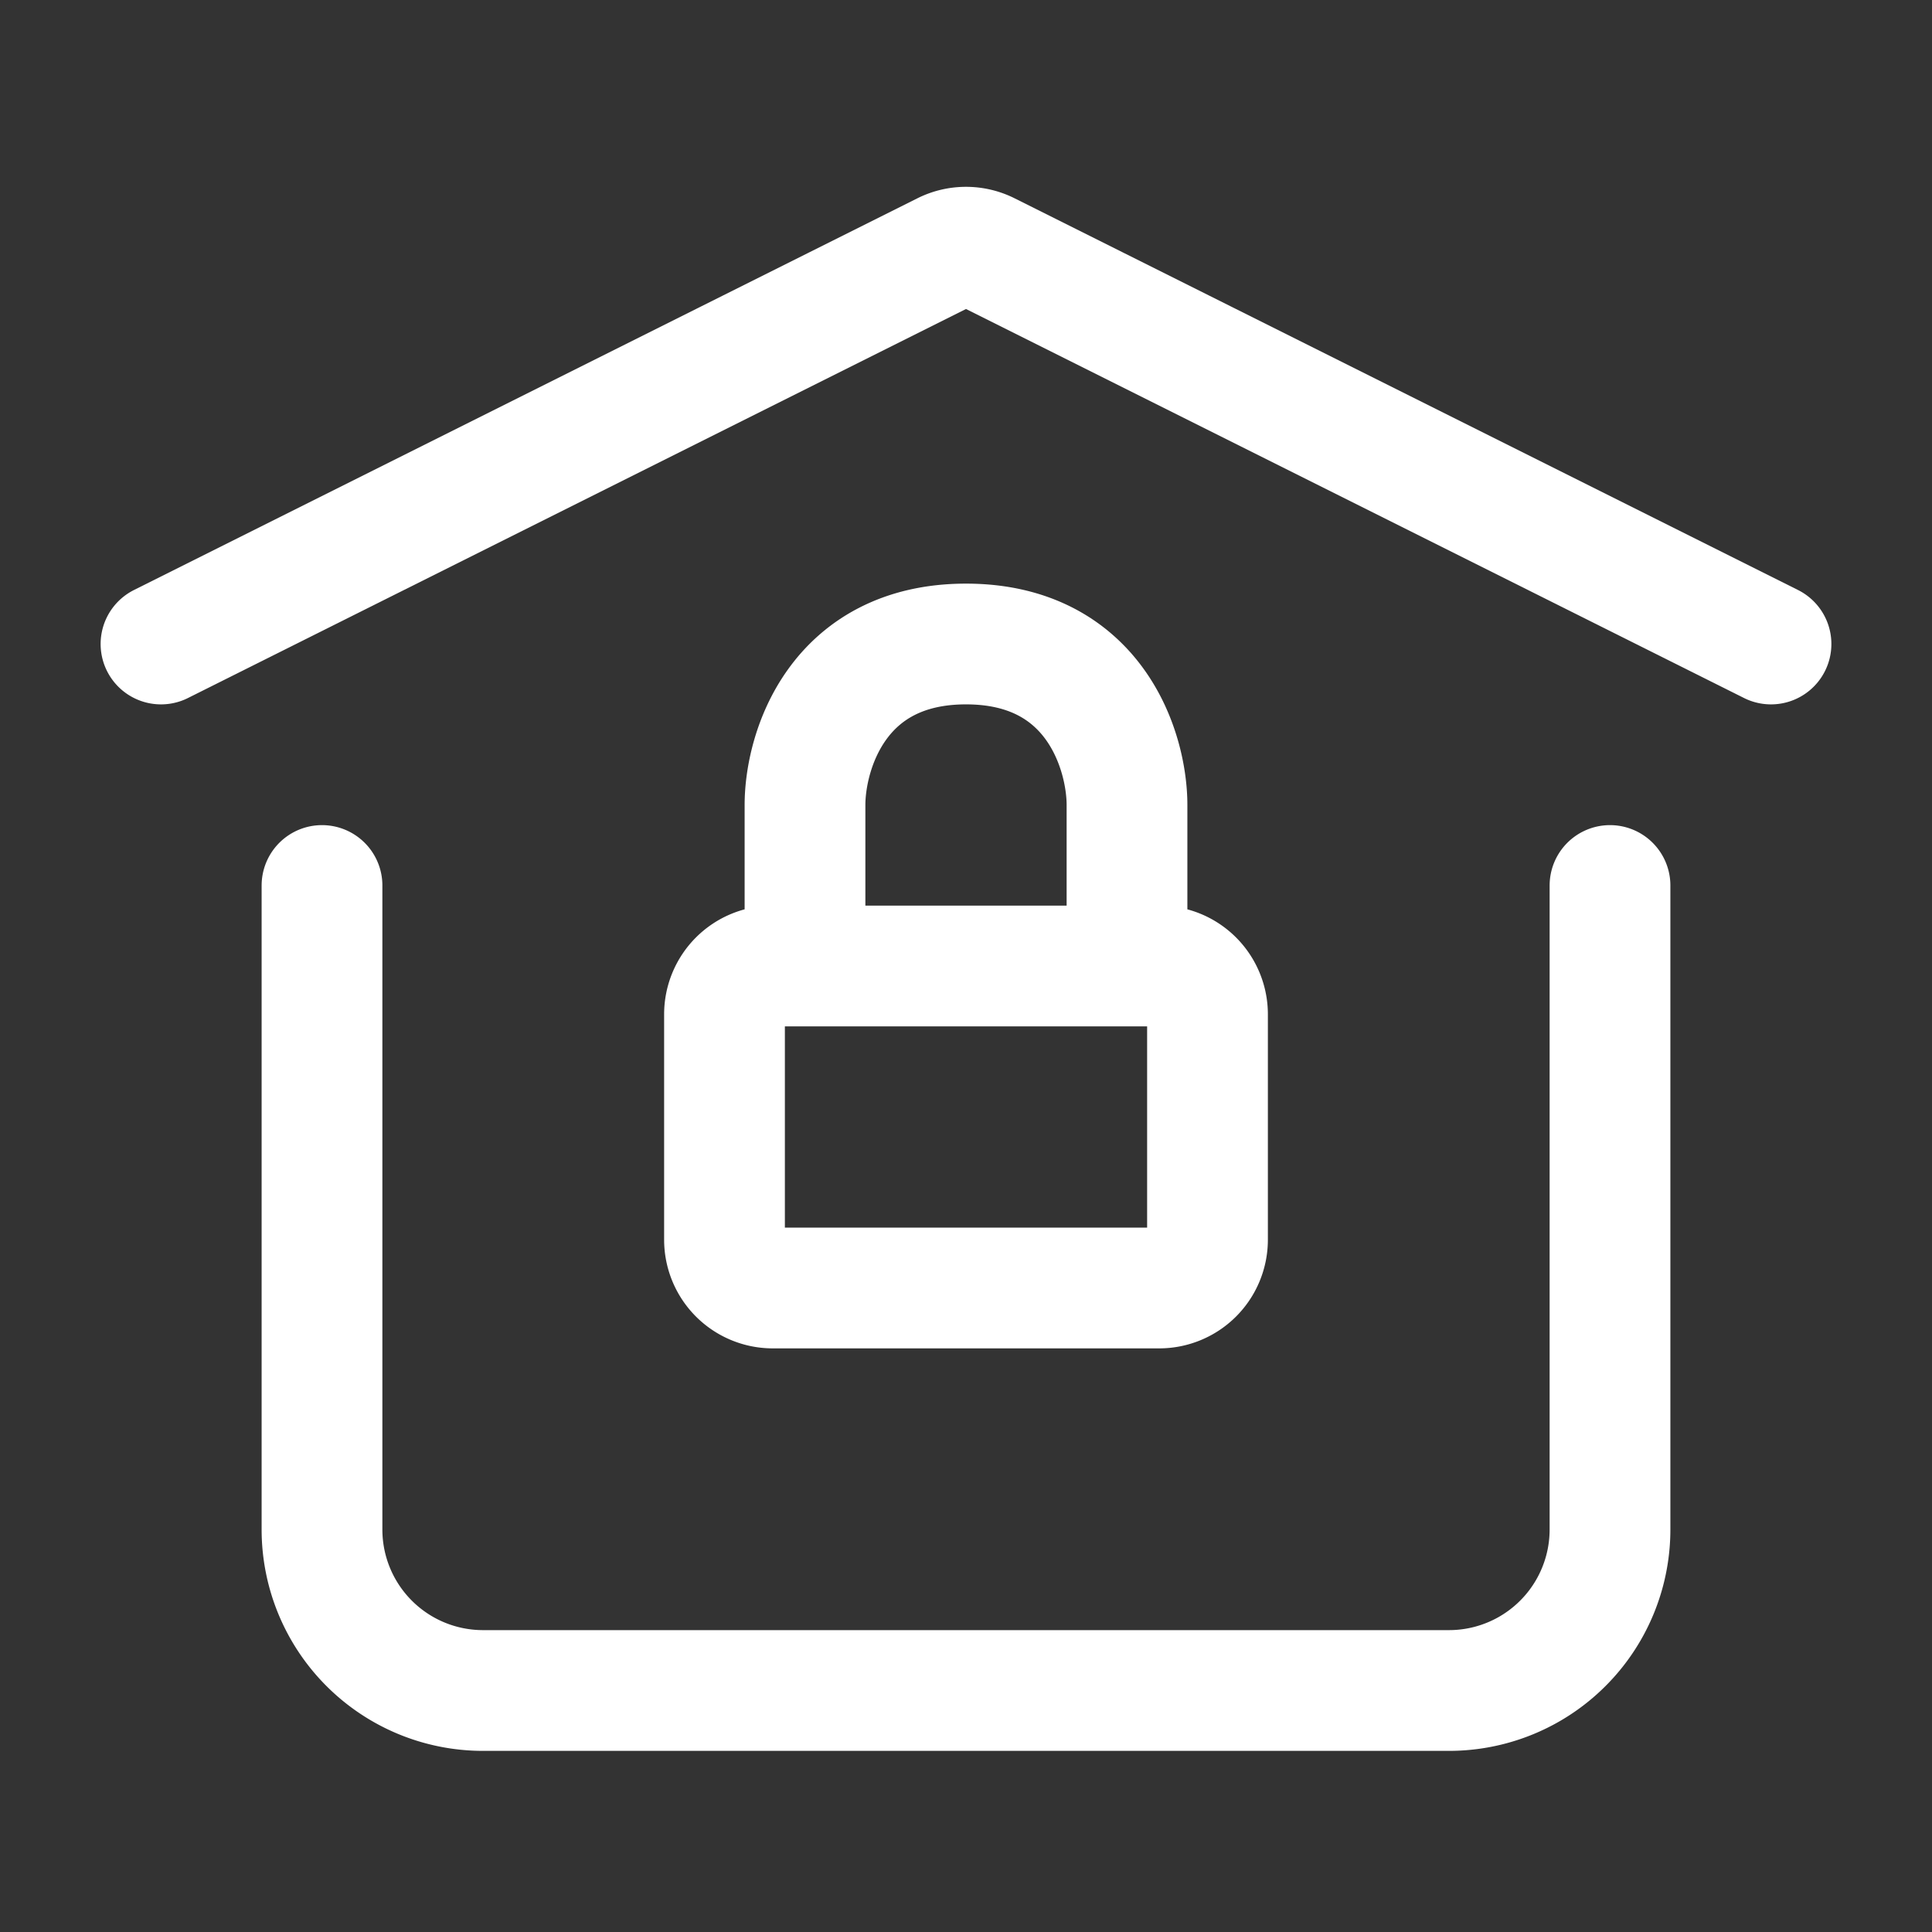
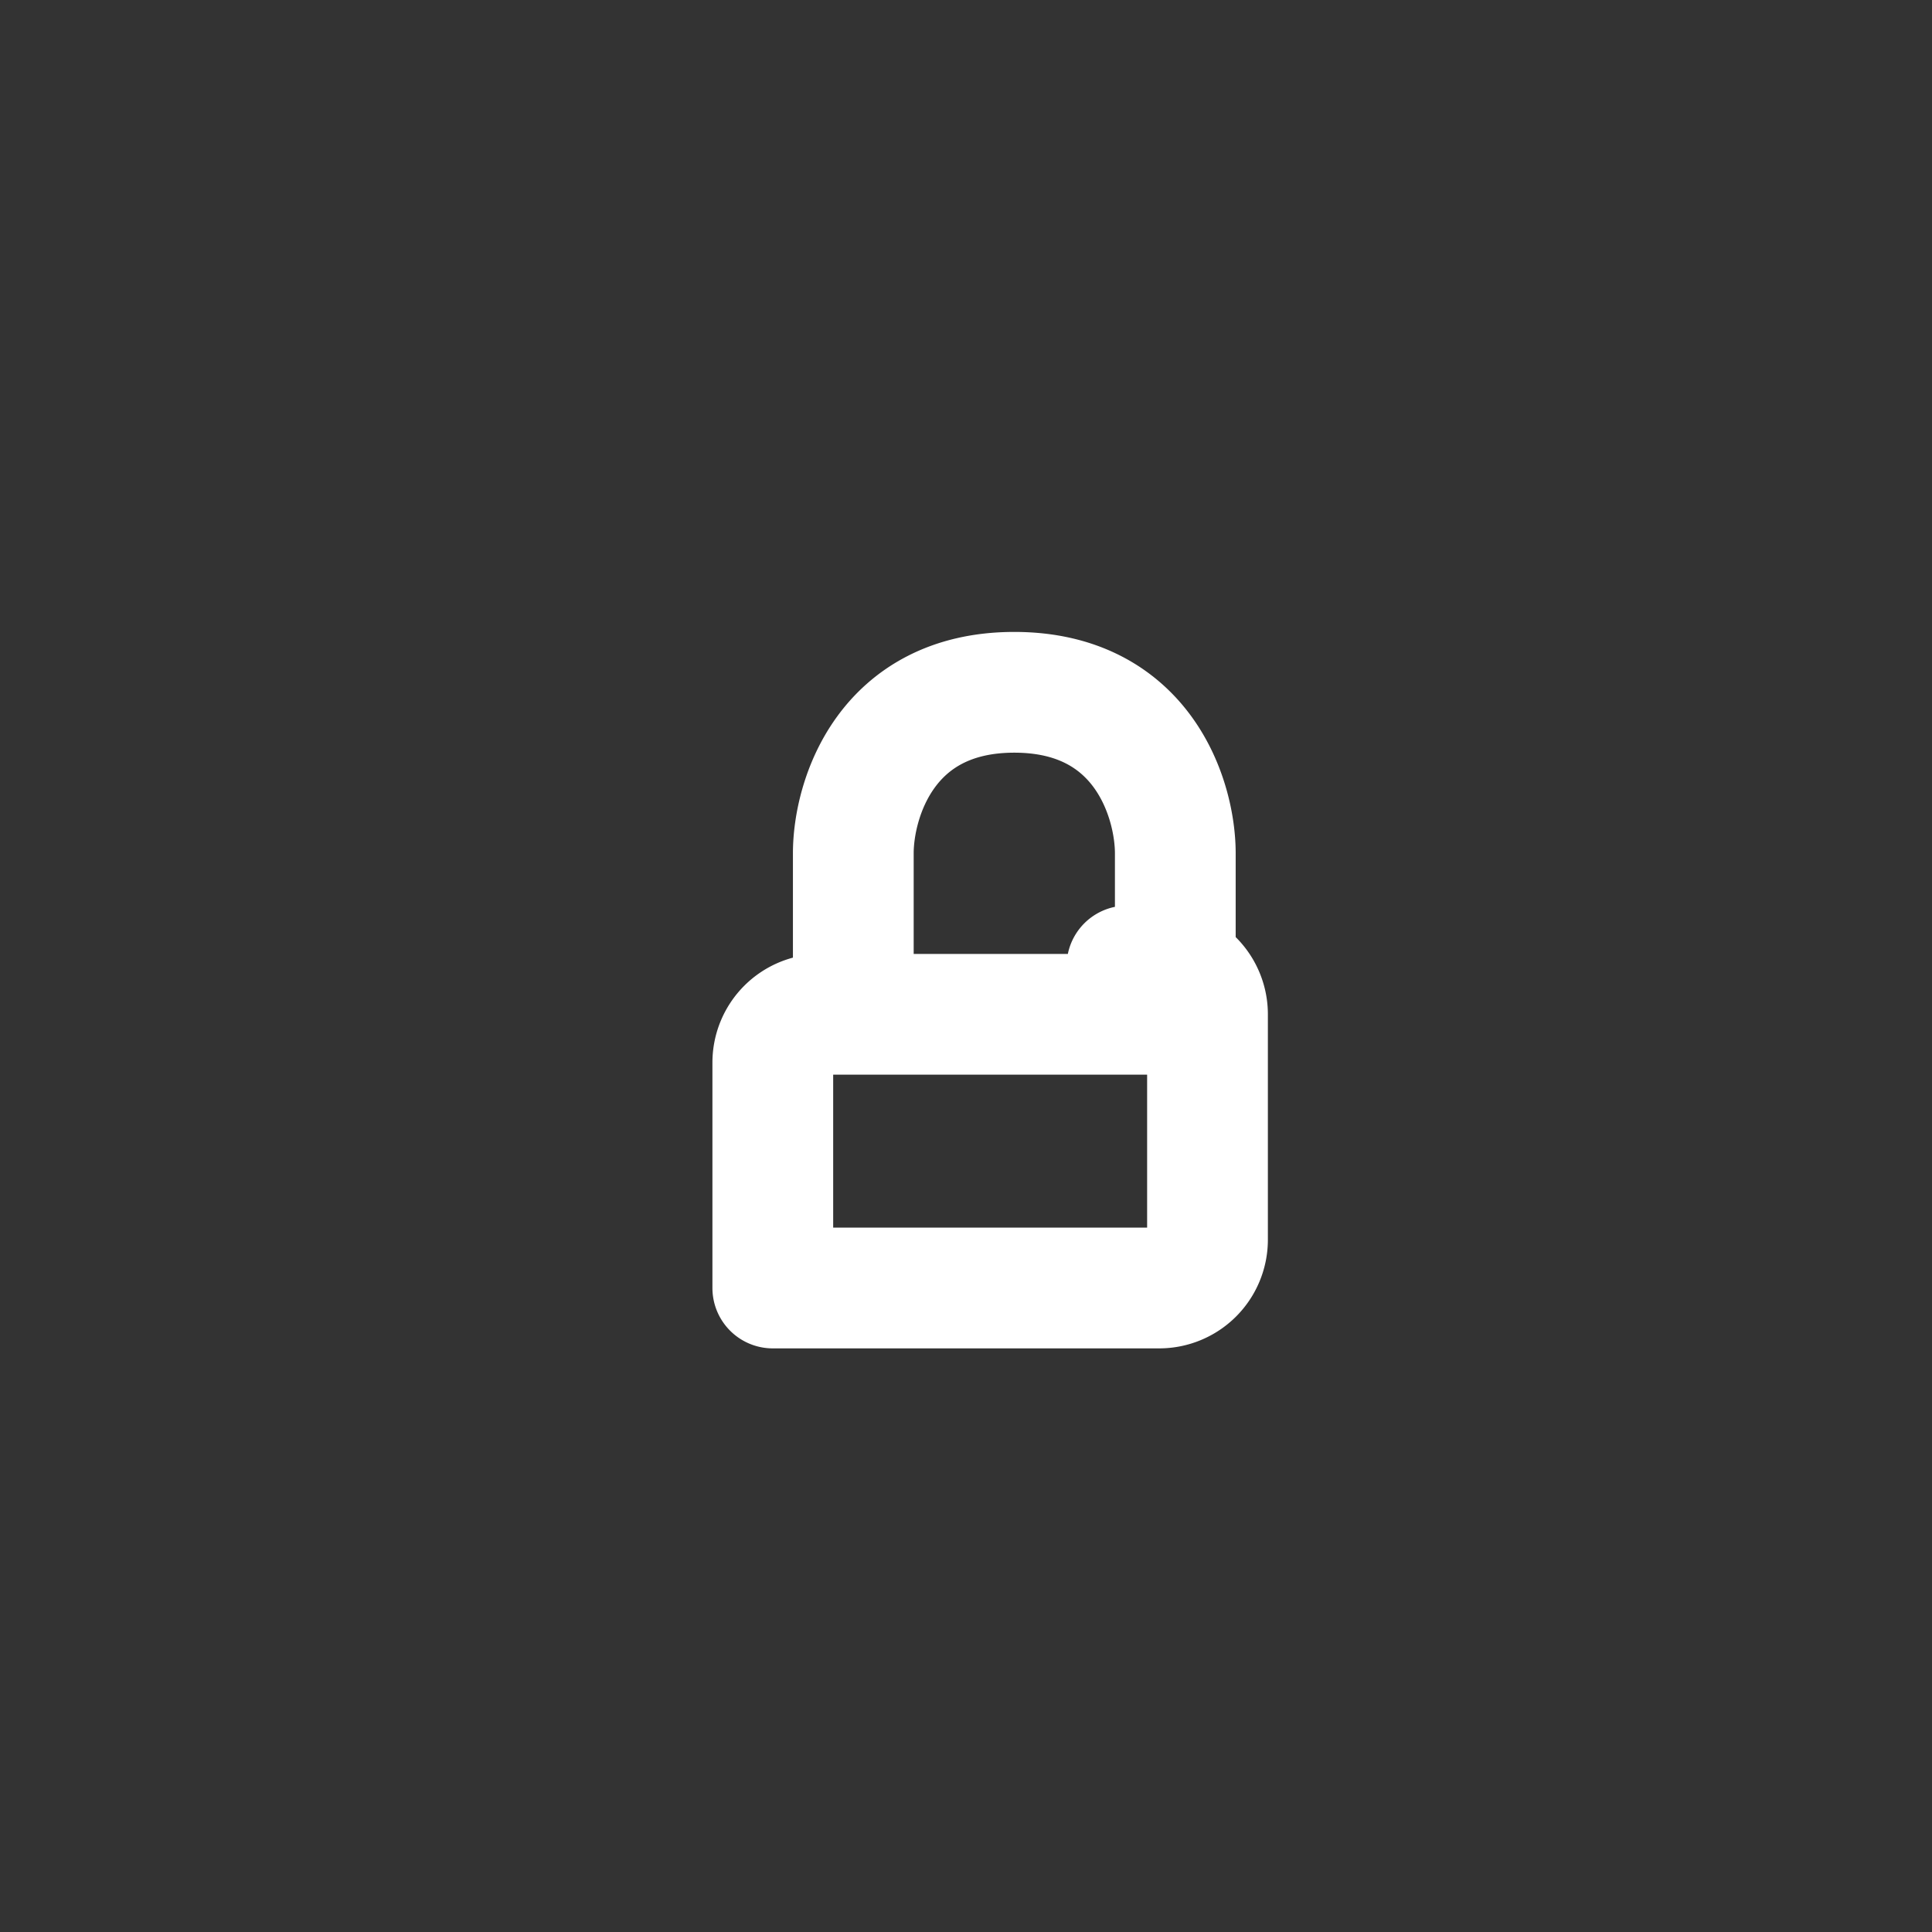
<svg xmlns="http://www.w3.org/2000/svg" width="150" height="150" viewBox="0 0 24 24">
  <rect x="0" y="0" width="24" height="24" fill="#333333" stroke="none" />
  <rect x="0" y="0" width="24" height="24" rx="8" fill="none" />
  <svg viewBox="0 0 24 24" fill="#fff" x="0" y="0" width="24" height="24">
    <g fill="none" stroke="#fff" stroke-linecap="round" stroke-linejoin="round" stroke-width="1.5">
-       <path d="M14 12h.4a.6.6 0 0 1 .6.6v2.8a.6.6 0 0 1-.6.6H9.6a.6.6 0 0 1-.6-.6v-2.8a.6.6 0 0 1 .6-.6h.4m4 0v-2c0-.667-.4-2-2-2s-2 1.333-2 2v2m4 0h-4" />
-       <path d="m2 8l9.732-4.866a.6.6 0 0 1 .536 0L22 8m-2 3v8a2 2 0 0 1-2 2H6a2 2 0 0 1-2-2v-8" />
+       <path d="M14 12h.4a.6.6 0 0 1 .6.6v2.8a.6.6 0 0 1-.6.6H9.6v-2.8a.6.6 0 0 1 .6-.6h.4m4 0v-2c0-.667-.4-2-2-2s-2 1.333-2 2v2m4 0h-4" />
    </g>
  </svg>
</svg>